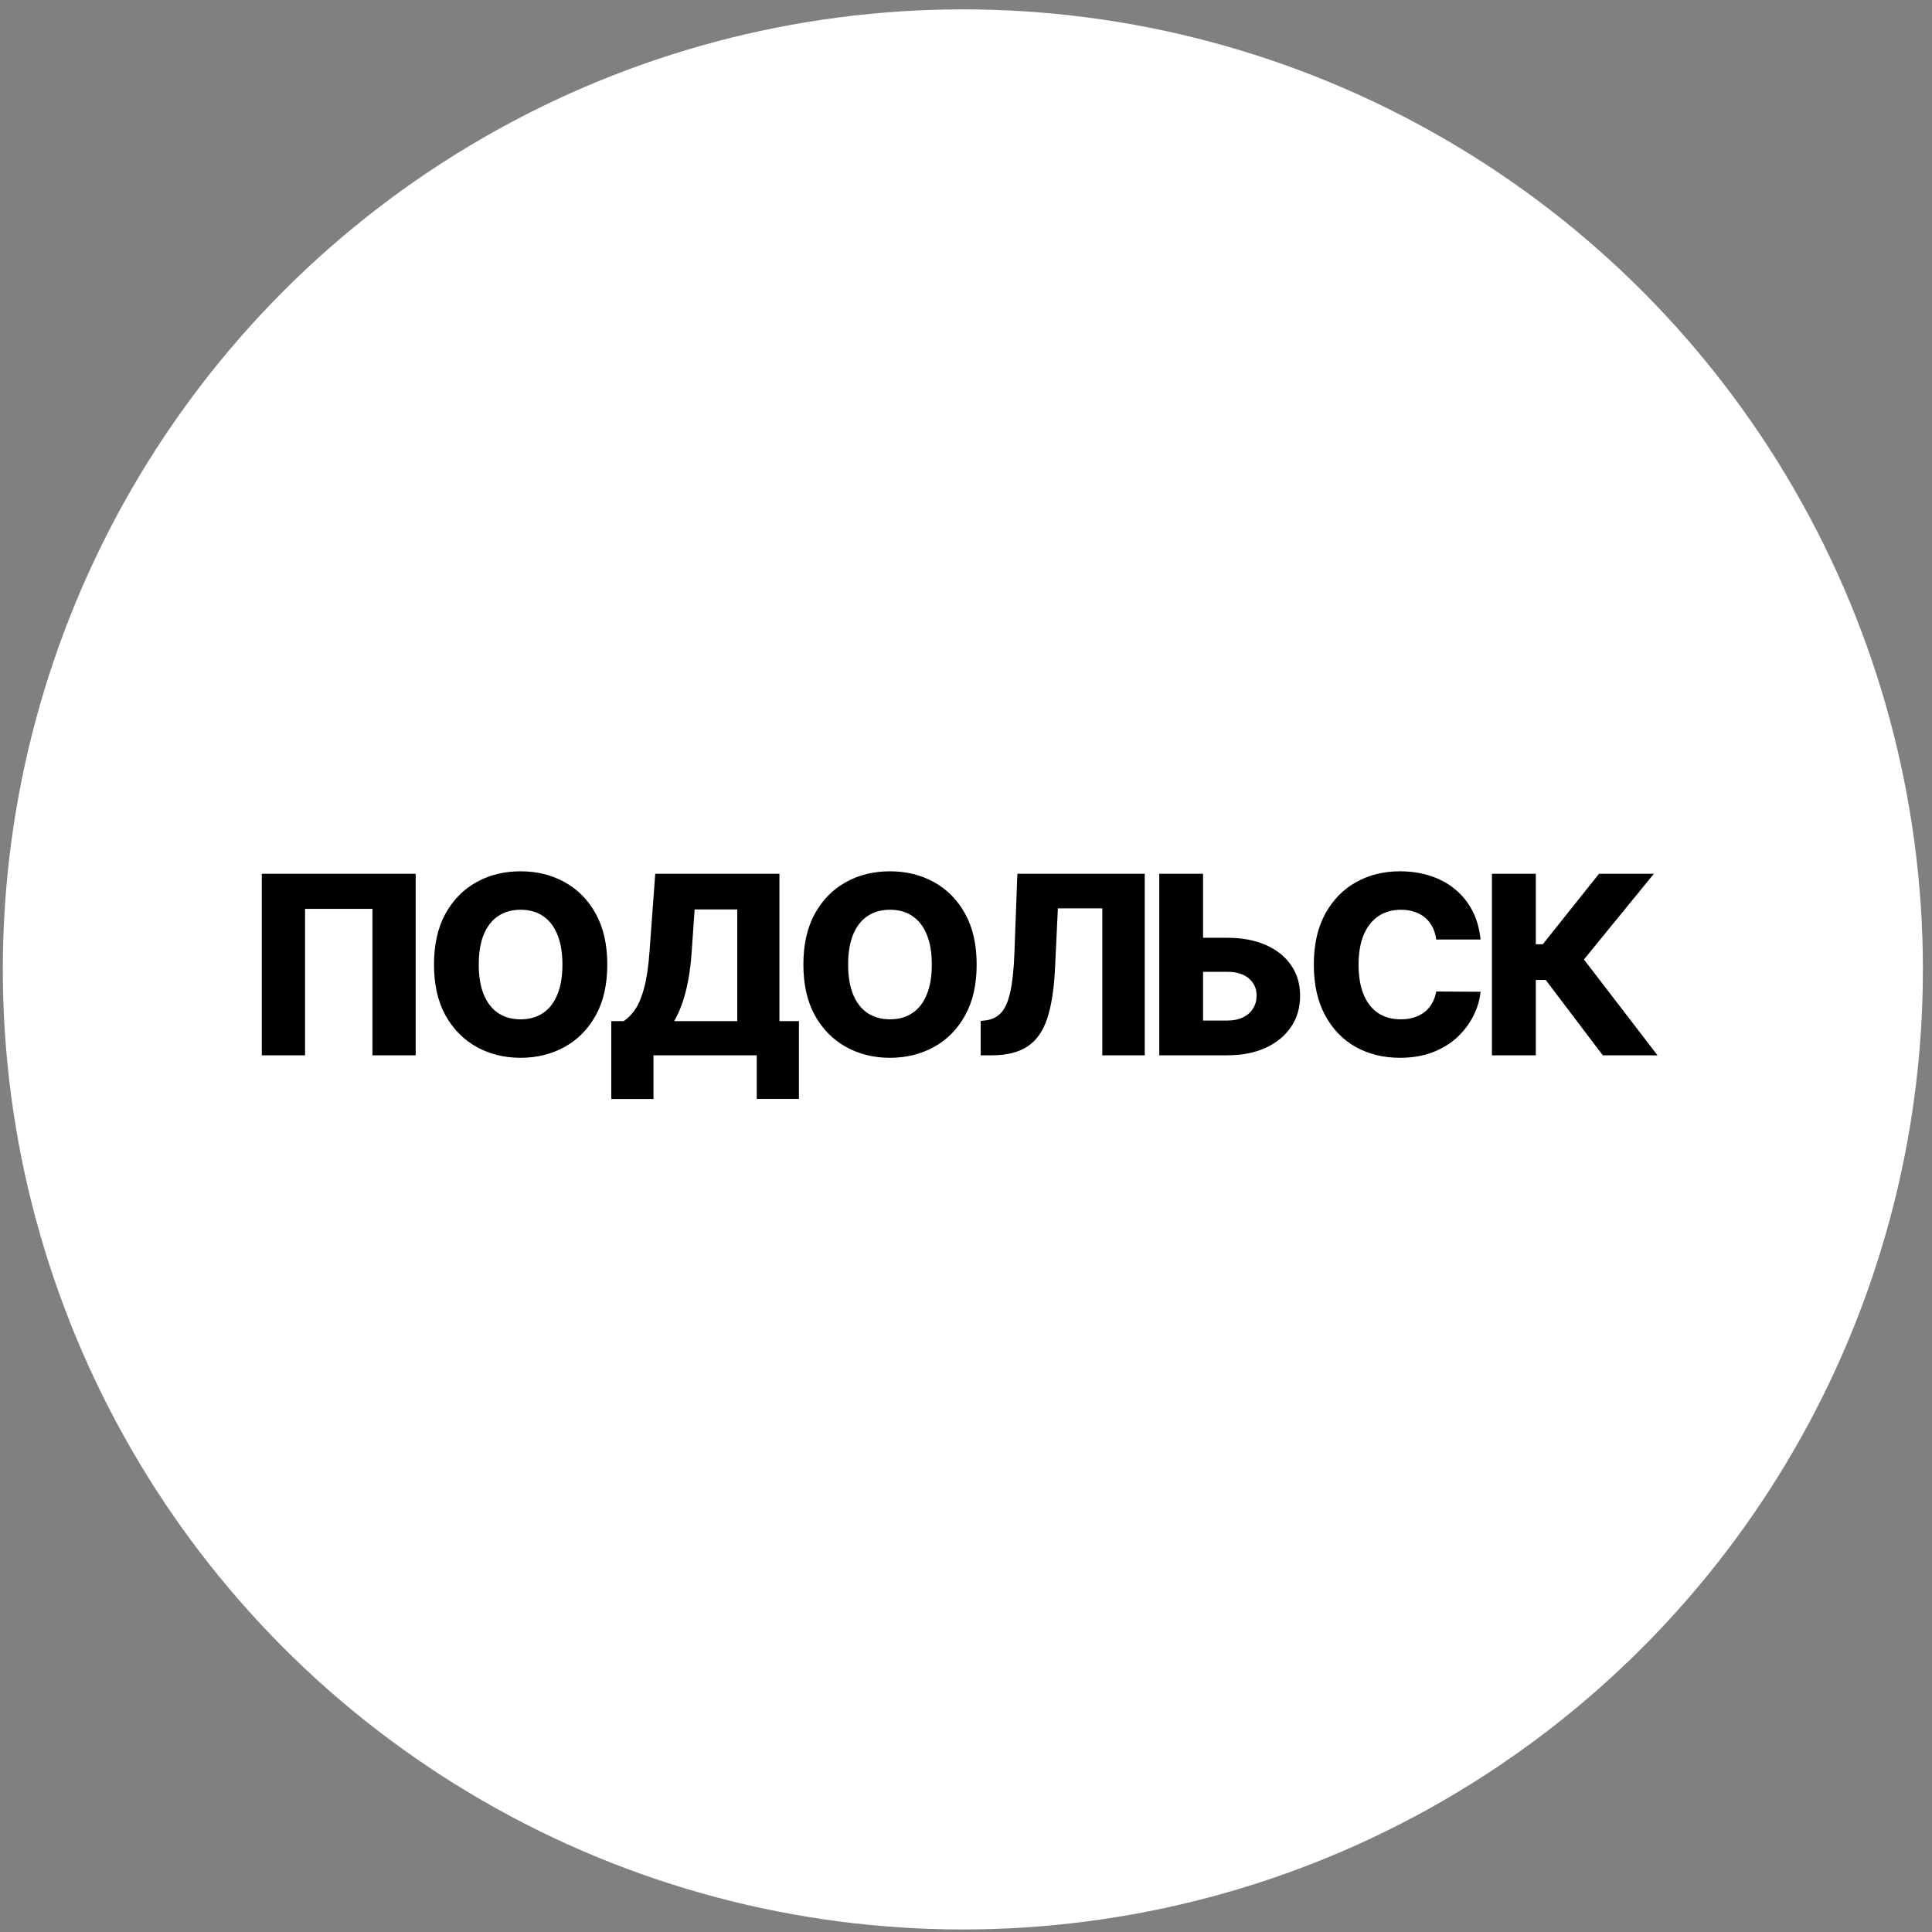
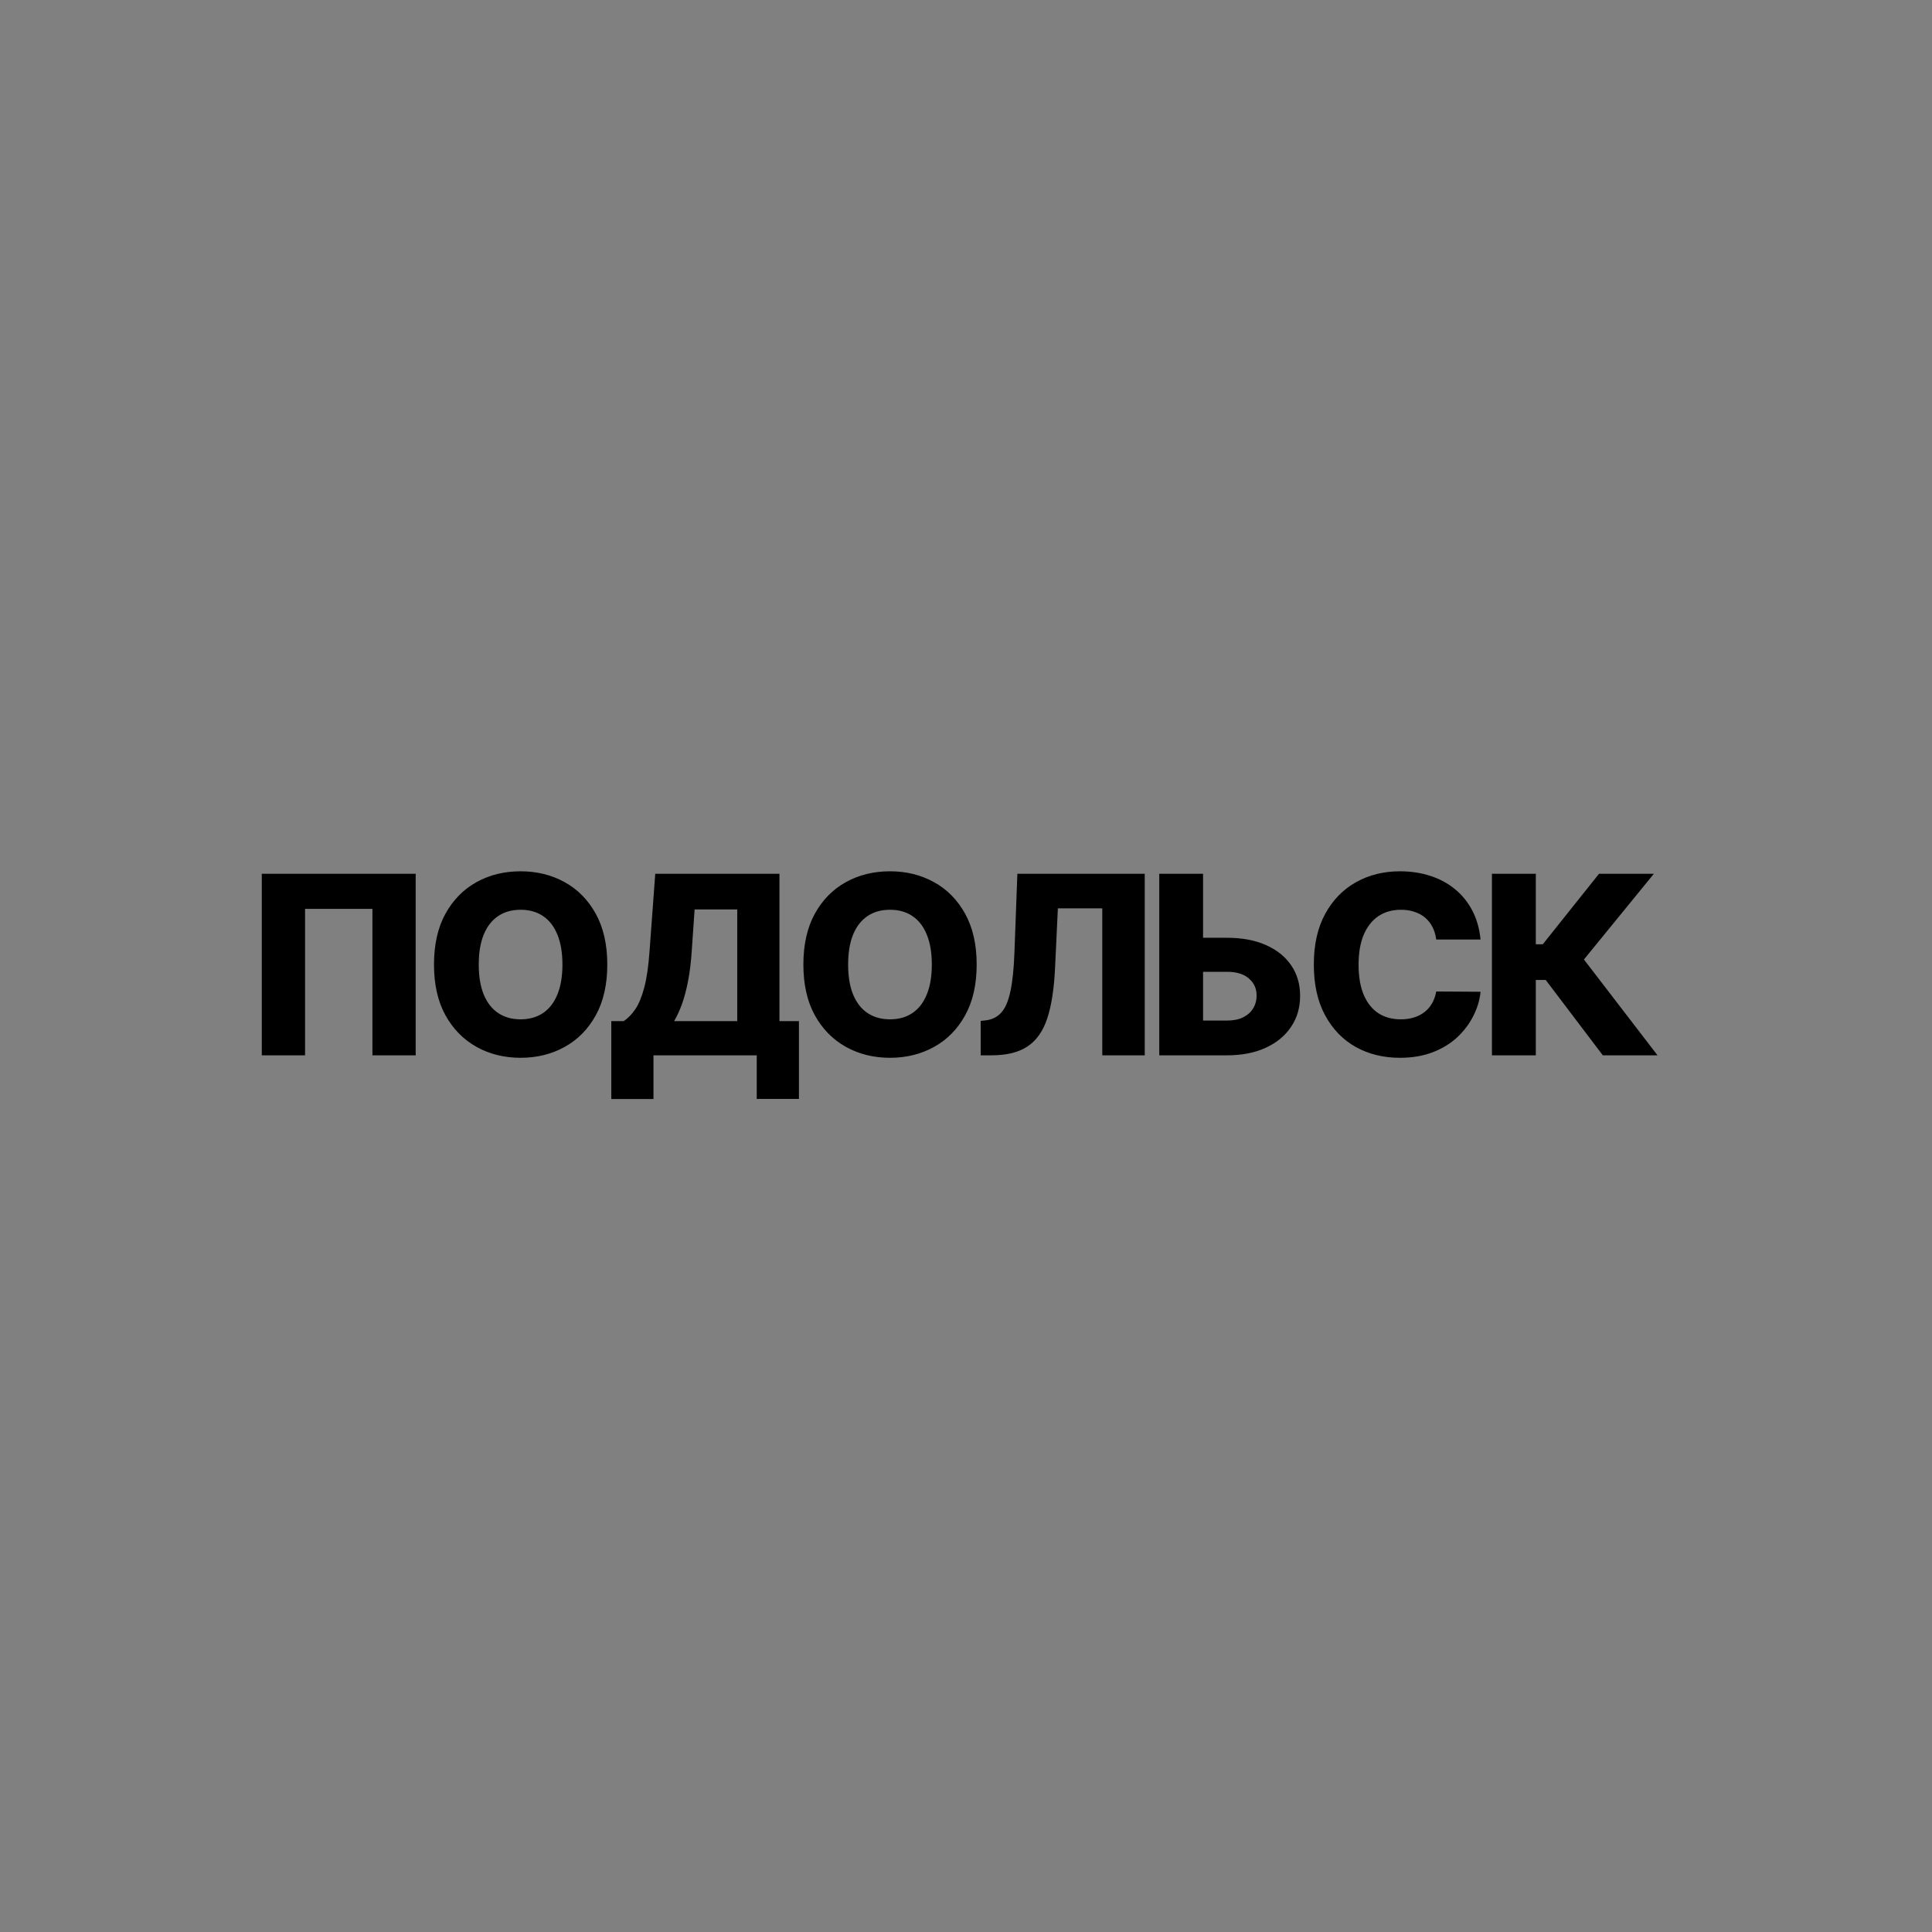
<svg xmlns="http://www.w3.org/2000/svg" width="121" height="121" viewBox="0 0 121 121" fill="none">
  <rect x="0" y="0" width="121" height="121" fill="#808080" stroke="none" />
-   <circle cx="60.303" cy="60.714" r="60.127" fill="white" />
  <path d="M26.034 54.724V66.094H23.325V56.922H19.106V66.094H16.396V54.724H26.034ZM38.034 60.409C38.034 61.66 37.793 62.72 37.312 63.59C36.831 64.46 36.18 65.12 35.358 65.572C34.54 66.023 33.622 66.249 32.605 66.249C31.583 66.249 30.663 66.021 29.846 65.566C29.028 65.111 28.378 64.45 27.897 63.584C27.419 62.715 27.181 61.656 27.181 60.409C27.181 59.158 27.419 58.098 27.897 57.228C28.378 56.358 29.028 55.697 29.846 55.246C30.663 54.794 31.583 54.569 32.605 54.569C33.622 54.569 34.54 54.794 35.358 55.246C36.18 55.697 36.831 56.358 37.312 57.228C37.793 58.098 38.034 59.158 38.034 60.409ZM35.225 60.409C35.225 59.669 35.119 59.043 34.908 58.532C34.701 58.022 34.401 57.635 34.009 57.372C33.62 57.109 33.152 56.978 32.605 56.978C32.06 56.978 31.592 57.109 31.2 57.372C30.808 57.635 30.506 58.022 30.295 58.532C30.088 59.043 29.984 59.669 29.984 60.409C29.984 61.149 30.088 61.775 30.295 62.285C30.506 62.796 30.808 63.183 31.2 63.446C31.592 63.708 32.06 63.84 32.605 63.84C33.152 63.84 33.62 63.708 34.009 63.446C34.401 63.183 34.701 62.796 34.908 62.285C35.119 61.775 35.225 61.149 35.225 60.409ZM38.284 68.83V63.951H39.067C39.33 63.773 39.571 63.525 39.789 63.207C40.007 62.885 40.194 62.433 40.349 61.852C40.505 61.267 40.616 60.496 40.683 59.537L41.038 54.724H48.816V63.951H50.037V68.825H47.394V66.094H40.927V68.83H38.284ZM42.22 63.951H46.173V56.956H43.503L43.325 59.537C43.277 60.259 43.199 60.895 43.092 61.447C42.985 61.998 42.857 62.48 42.709 62.89C42.561 63.297 42.398 63.651 42.22 63.951ZM61.168 60.409C61.168 61.66 60.928 62.72 60.446 63.59C59.965 64.46 59.314 65.12 58.492 65.572C57.674 66.023 56.757 66.249 55.739 66.249C54.717 66.249 53.798 66.021 52.98 65.566C52.162 65.111 51.512 64.45 51.031 63.584C50.554 62.715 50.315 61.656 50.315 60.409C50.315 59.158 50.554 58.098 51.031 57.228C51.512 56.358 52.162 55.697 52.98 55.246C53.798 54.794 54.717 54.569 55.739 54.569C56.757 54.569 57.674 54.794 58.492 55.246C59.314 55.697 59.965 56.358 60.446 57.228C60.928 58.098 61.168 59.158 61.168 60.409ZM58.359 60.409C58.359 59.669 58.254 59.043 58.043 58.532C57.835 58.022 57.536 57.635 57.143 57.372C56.755 57.109 56.287 56.978 55.739 56.978C55.195 56.978 54.727 57.109 54.334 57.372C53.942 57.635 53.64 58.022 53.429 58.532C53.222 59.043 53.118 59.669 53.118 60.409C53.118 61.149 53.222 61.775 53.429 62.285C53.64 62.796 53.942 63.183 54.334 63.446C54.727 63.708 55.195 63.84 55.739 63.84C56.287 63.84 56.755 63.708 57.143 63.446C57.536 63.183 57.835 62.796 58.043 62.285C58.254 61.775 58.359 61.149 58.359 60.409ZM61.419 66.094V63.94L61.73 63.906C62.129 63.858 62.455 63.697 62.706 63.423C62.958 63.146 63.149 62.705 63.278 62.102C63.412 61.495 63.497 60.675 63.534 59.643L63.717 54.724H71.694V66.094H69.035V56.889H66.254L66.076 60.653C66.013 61.952 65.849 63.001 65.582 63.801C65.316 64.597 64.903 65.177 64.344 65.544C63.789 65.91 63.043 66.094 62.107 66.094H61.419ZM74.32 58.732H76.851C77.78 58.732 78.587 58.882 79.271 59.182C79.956 59.482 80.485 59.904 80.859 60.448C81.237 60.992 81.425 61.632 81.425 62.368C81.425 63.105 81.237 63.753 80.859 64.311C80.485 64.87 79.956 65.307 79.271 65.622C78.587 65.936 77.78 66.094 76.851 66.094H72.604V54.724H75.347V63.917H76.851C77.251 63.917 77.587 63.849 77.861 63.712C78.139 63.571 78.348 63.383 78.489 63.146C78.633 62.905 78.703 62.639 78.7 62.346C78.703 61.924 78.546 61.573 78.228 61.291C77.909 61.007 77.451 60.864 76.851 60.864H74.32V58.732ZM92.726 58.843H89.95C89.913 58.558 89.837 58.301 89.723 58.072C89.608 57.842 89.456 57.646 89.267 57.483C89.079 57.32 88.855 57.196 88.596 57.111C88.34 57.022 88.057 56.978 87.746 56.978C87.195 56.978 86.719 57.113 86.32 57.383C85.924 57.654 85.618 58.044 85.404 58.555C85.193 59.065 85.087 59.683 85.087 60.409C85.087 61.164 85.195 61.797 85.409 62.307C85.627 62.814 85.933 63.197 86.325 63.457C86.721 63.712 87.189 63.84 87.73 63.84C88.033 63.84 88.309 63.801 88.557 63.723C88.808 63.645 89.029 63.532 89.217 63.384C89.41 63.233 89.567 63.05 89.689 62.835C89.815 62.616 89.902 62.37 89.95 62.096L92.726 62.113C92.678 62.616 92.532 63.112 92.287 63.601C92.047 64.089 91.716 64.535 91.294 64.939C90.872 65.338 90.357 65.657 89.75 65.894C89.147 66.13 88.455 66.249 87.674 66.249C86.645 66.249 85.724 66.023 84.909 65.572C84.099 65.117 83.459 64.454 82.989 63.584C82.519 62.715 82.284 61.656 82.284 60.409C82.284 59.158 82.522 58.098 83 57.228C83.477 56.358 84.123 55.697 84.937 55.246C85.751 54.794 86.664 54.569 87.674 54.569C88.362 54.569 88.999 54.665 89.584 54.857C90.169 55.046 90.683 55.324 91.127 55.69C91.571 56.053 91.932 56.499 92.21 57.028C92.487 57.557 92.659 58.162 92.726 58.843ZM100.383 66.094L96.808 61.375H96.187V66.094H93.439V54.724H96.187V59.138H96.625L100.145 54.724H103.581L99.201 60.092L103.809 66.094H100.383Z" fill="black" />
</svg>